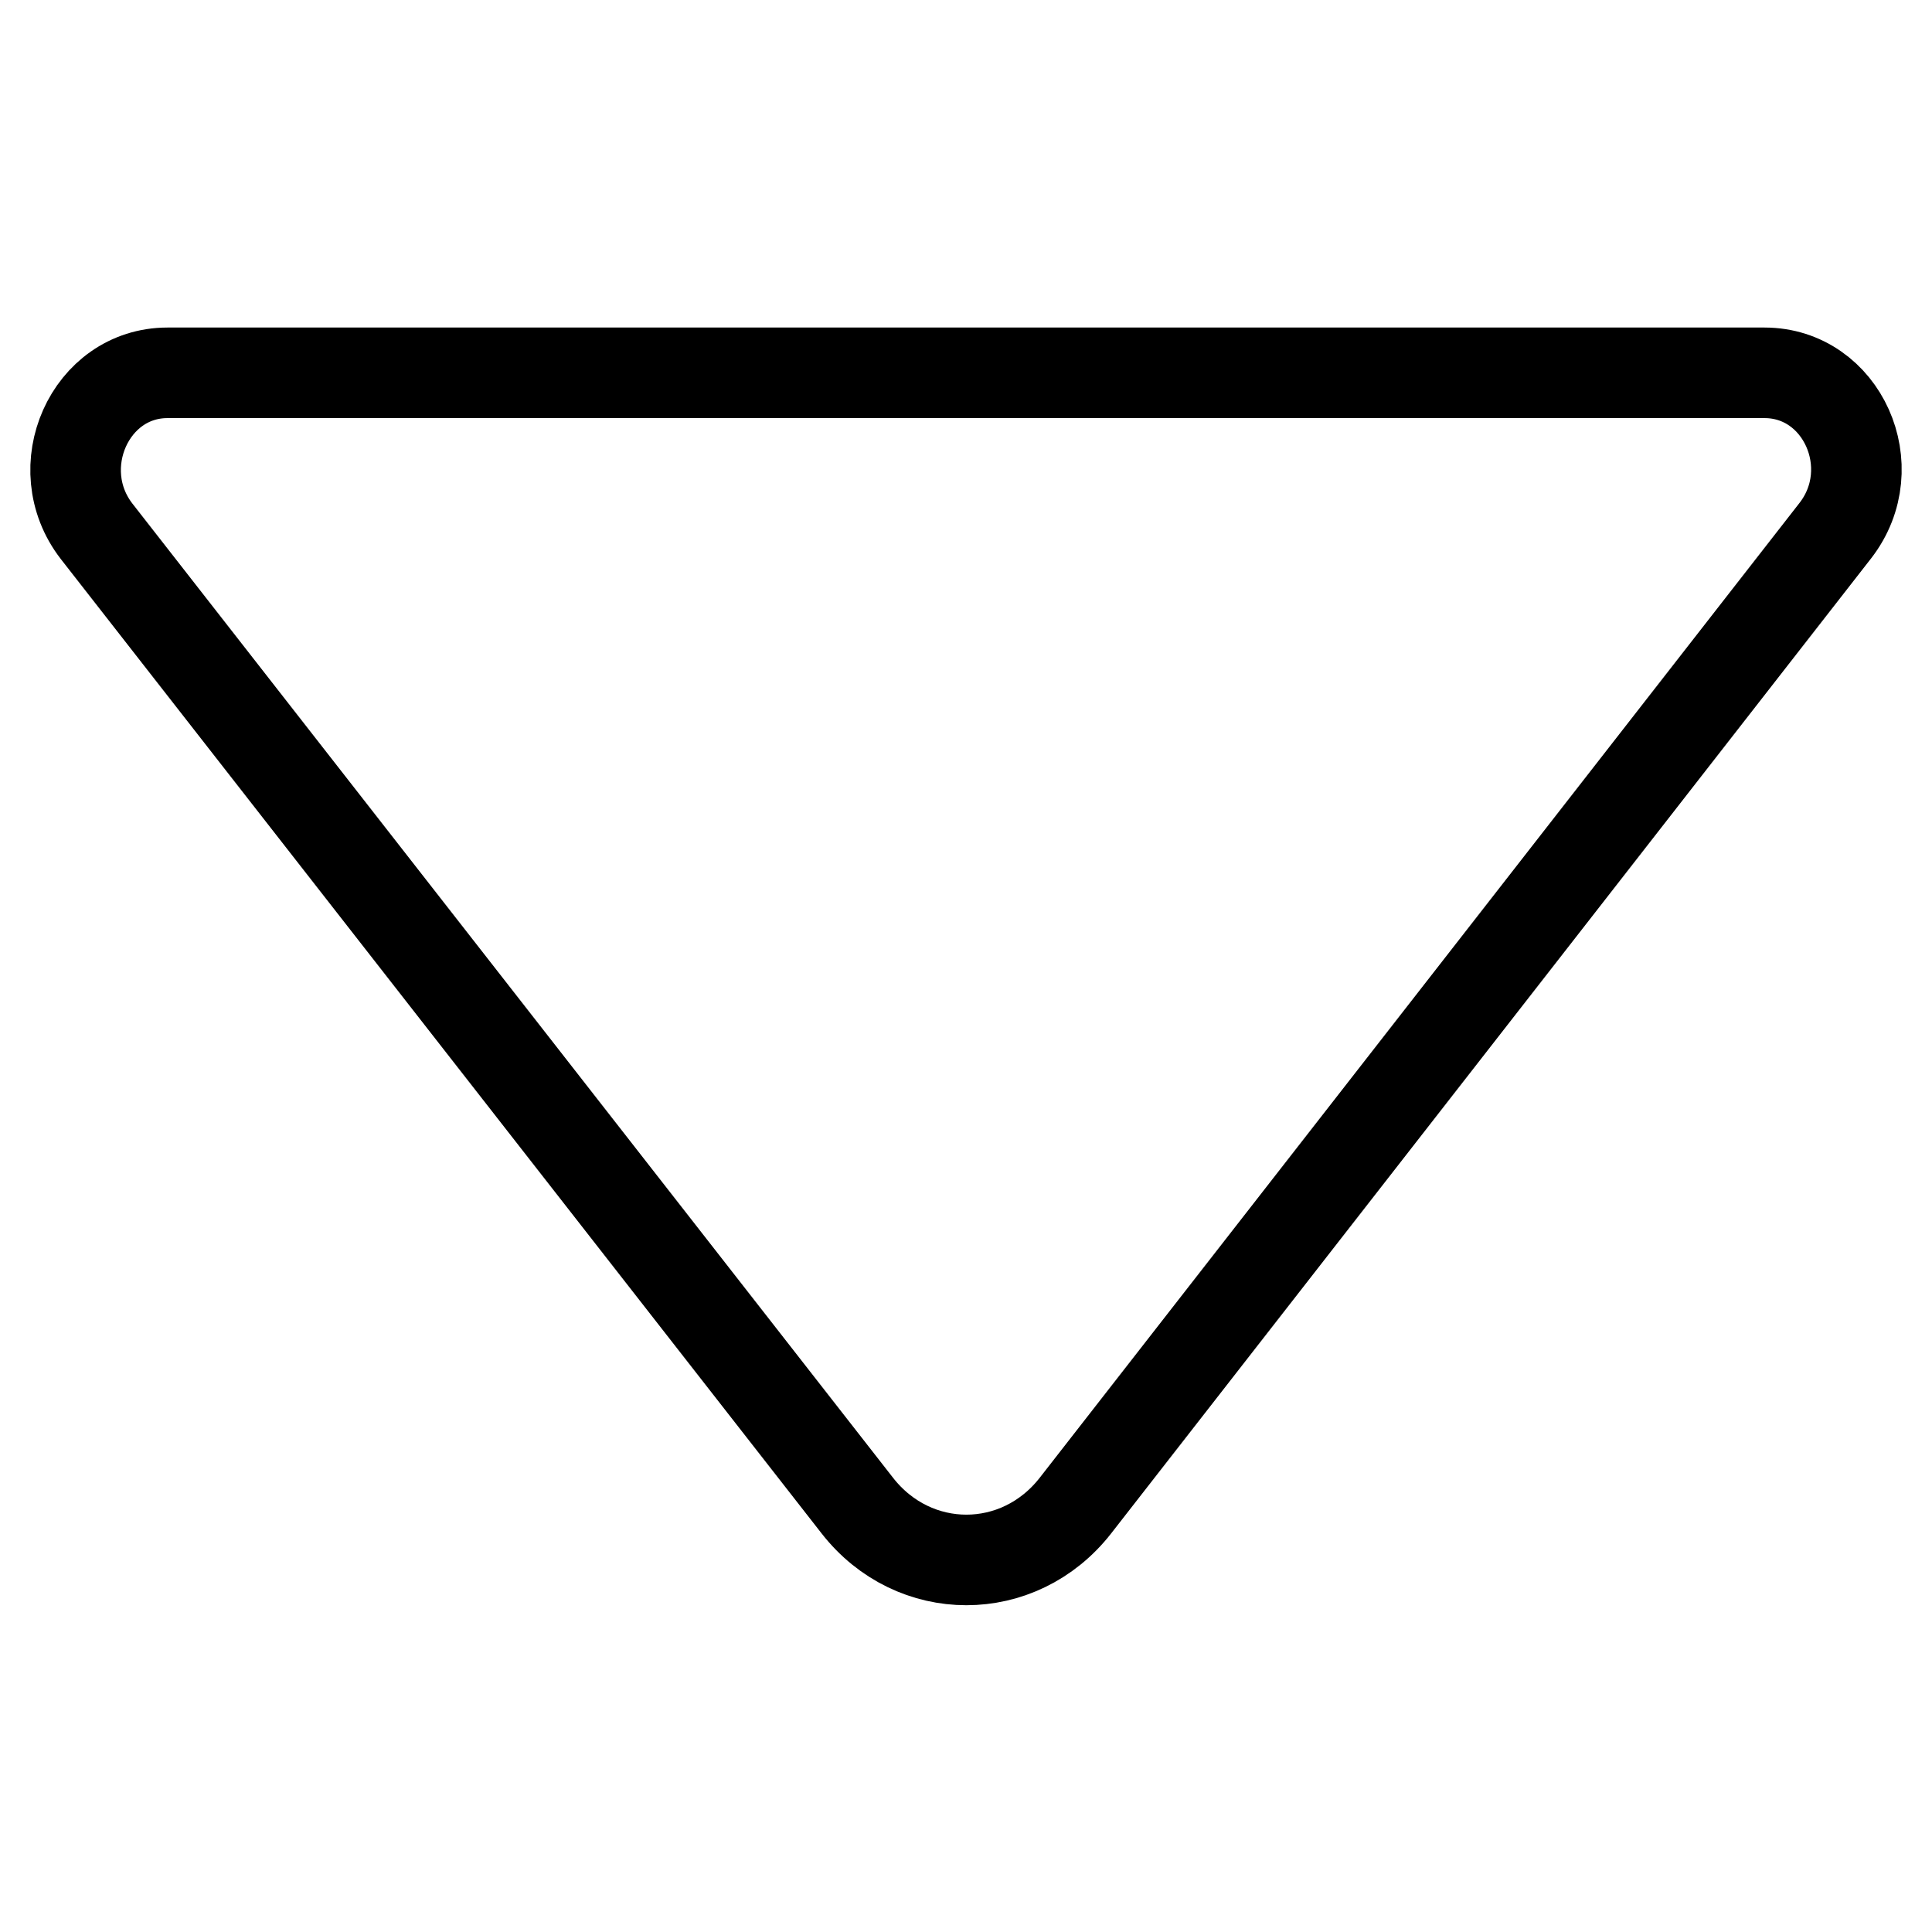
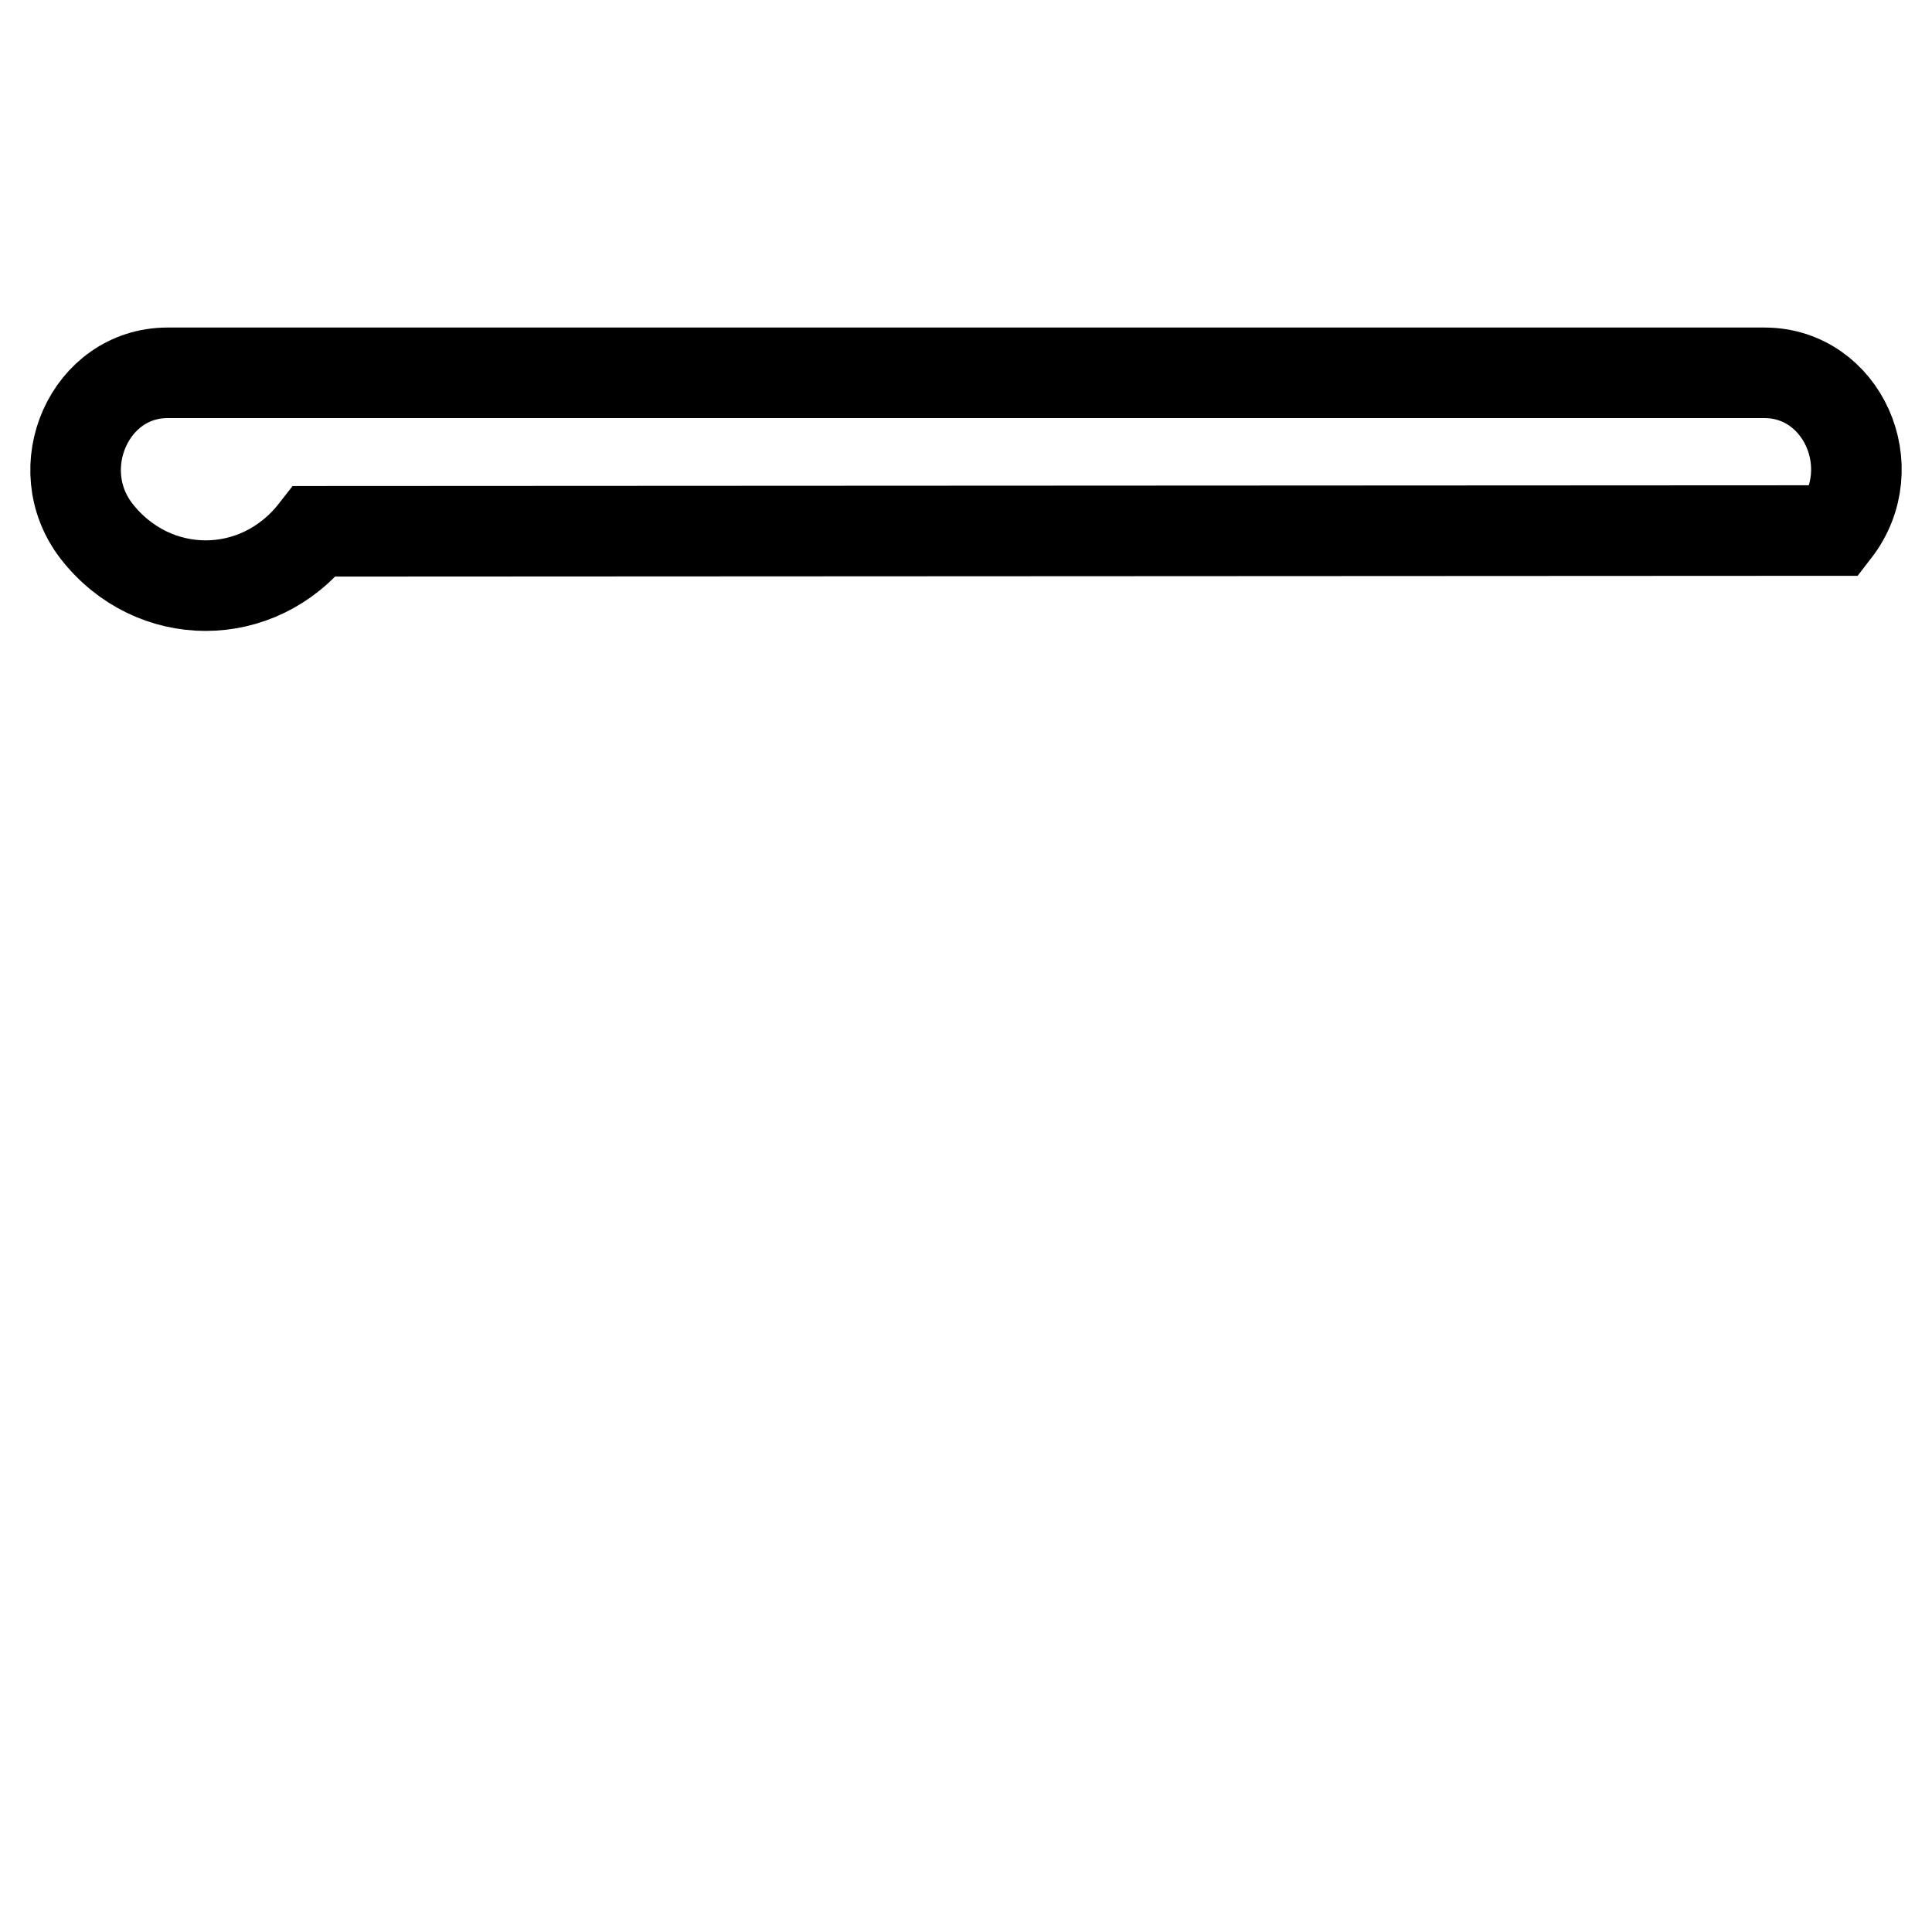
<svg xmlns="http://www.w3.org/2000/svg" version="1.1" x="0px" y="0px" viewBox="0 0 256 256" enable-background="new 0 0 256 256" xml:space="preserve">
  <g>
-     <path stroke-width="12" fill-opacity="0" stroke="#000000" d="M22.2,49.4c-10.3,0-15.9,12.6-9.4,21l100.8,129.1c7.5,9.6,21.4,9.6,28.9,0L243.2,70.3 c6.5-8.4,0.9-20.9-9.4-20.9L22.2,49.4L22.2,49.4z" />
+     <path stroke-width="12" fill-opacity="0" stroke="#000000" d="M22.2,49.4c-10.3,0-15.9,12.6-9.4,21c7.5,9.6,21.4,9.6,28.9,0L243.2,70.3 c6.5-8.4,0.9-20.9-9.4-20.9L22.2,49.4L22.2,49.4z" />
  </g>
</svg>